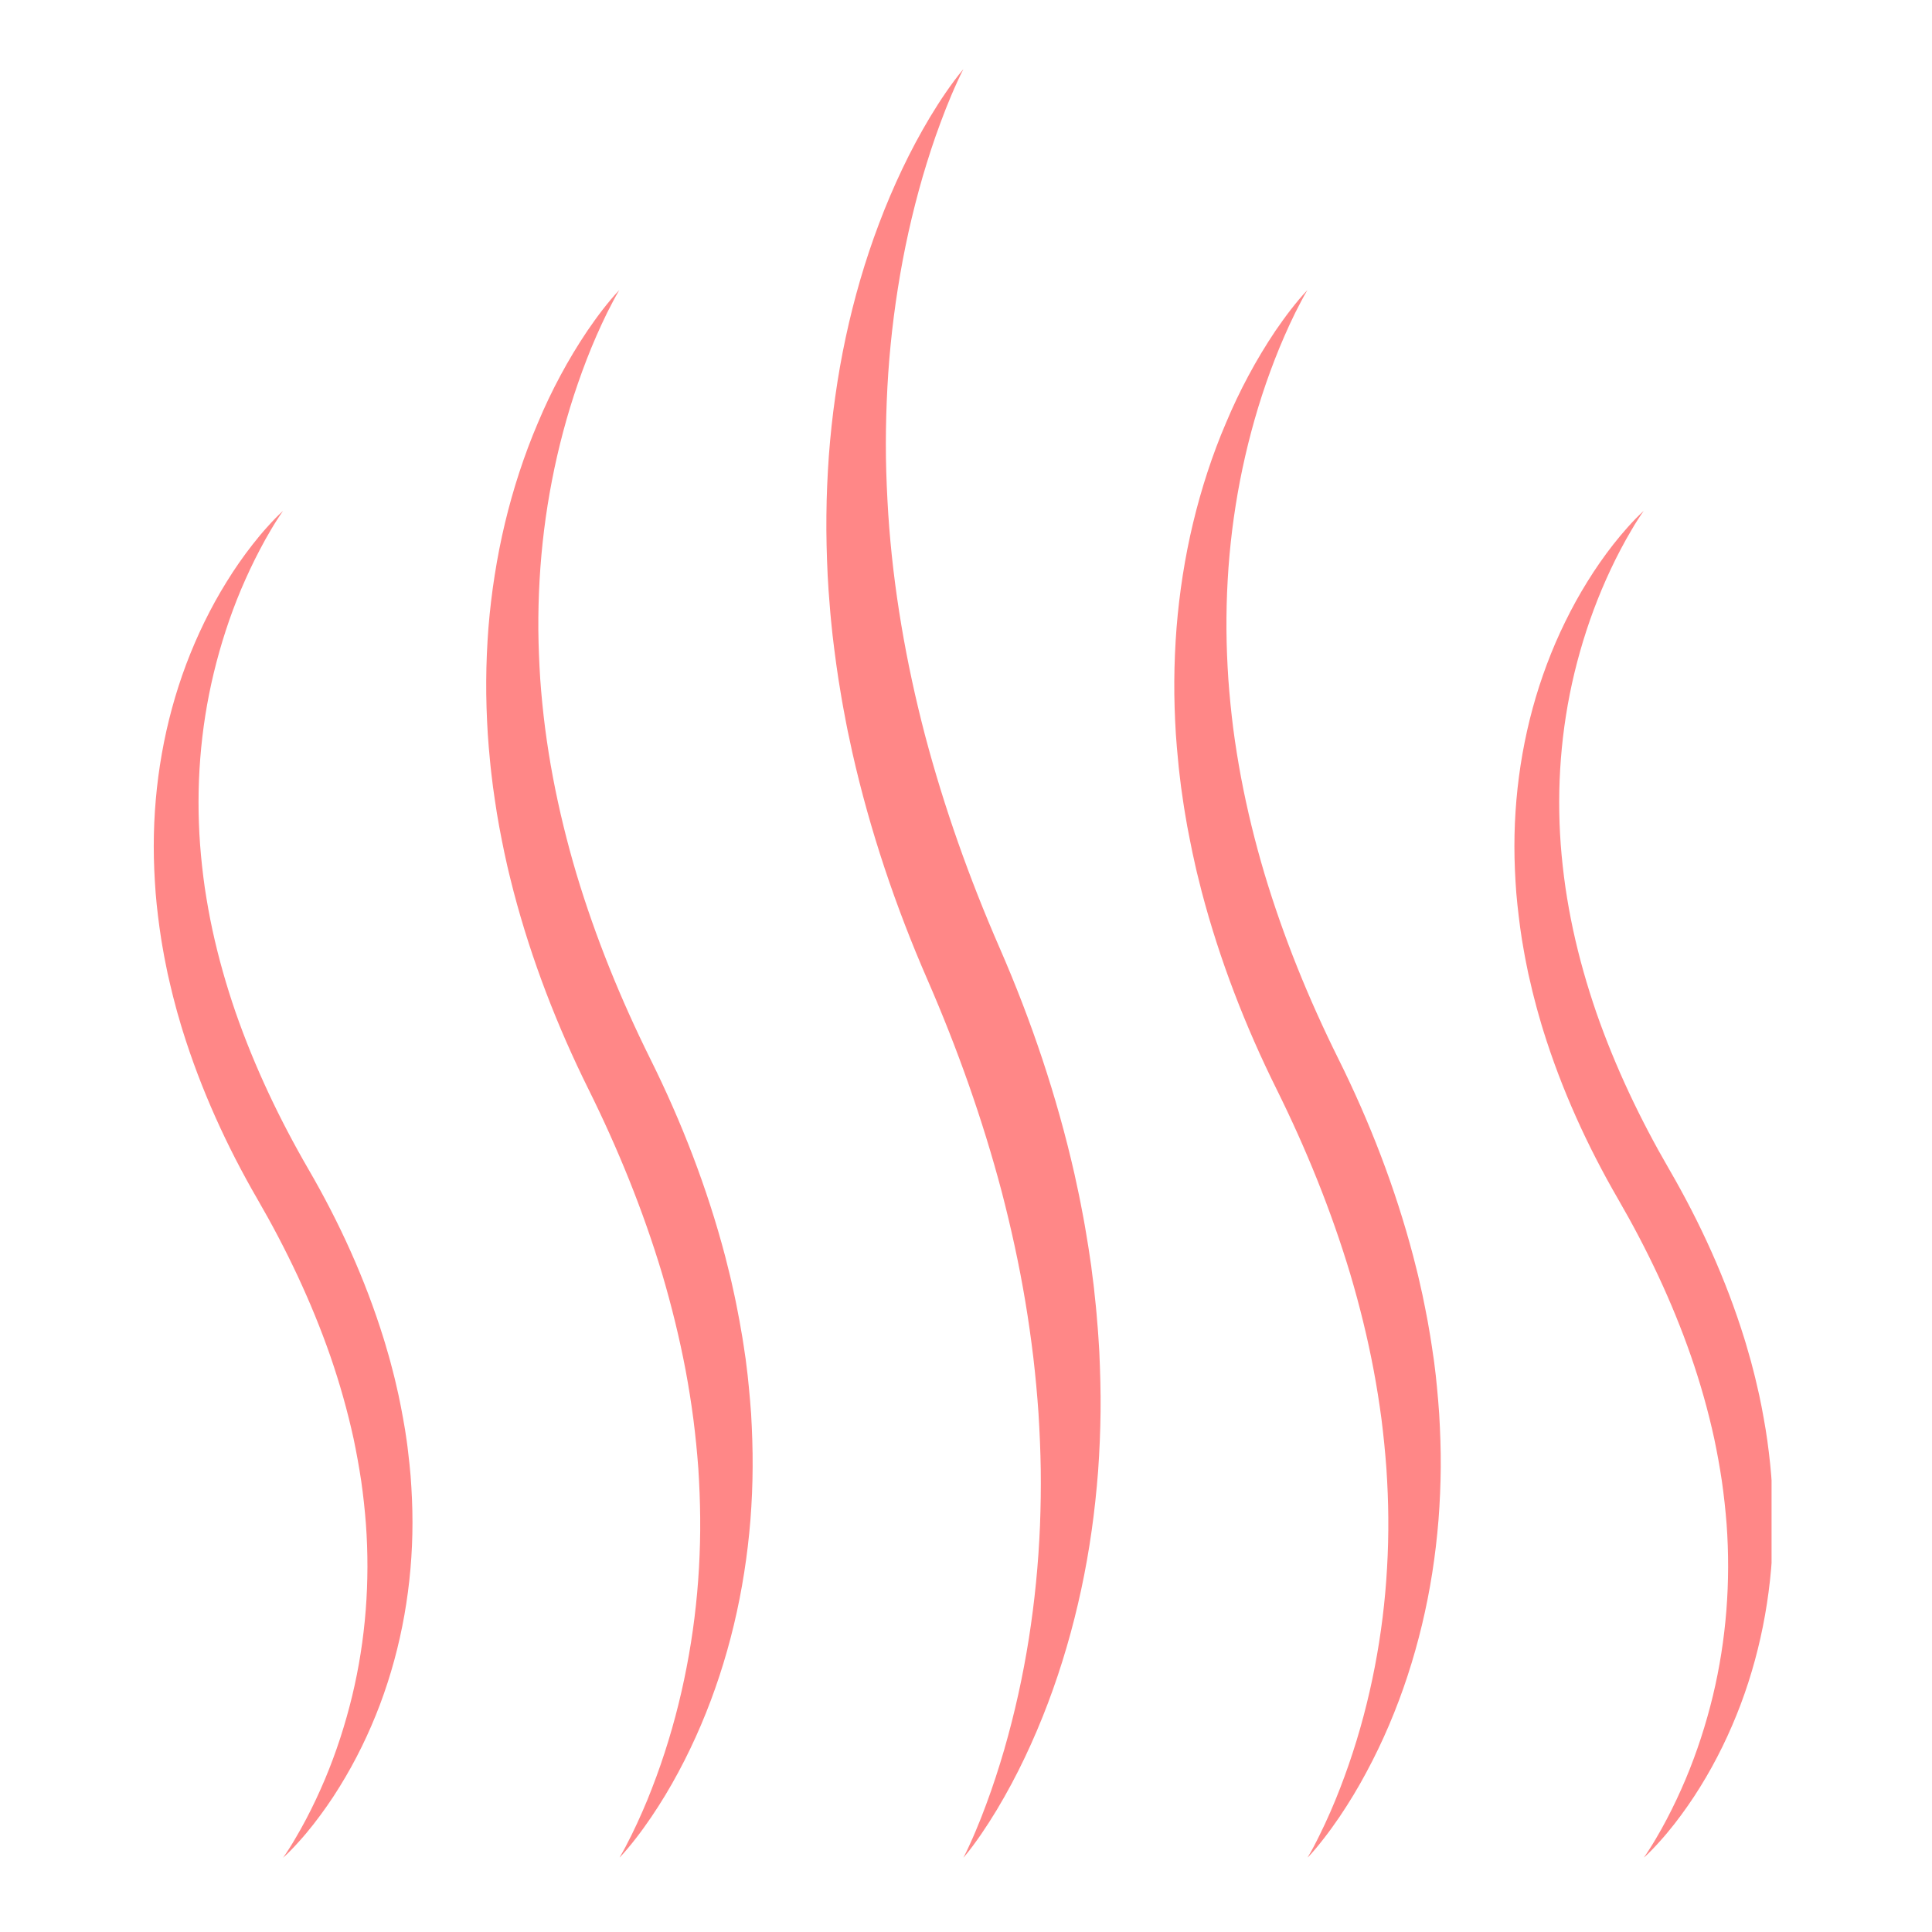
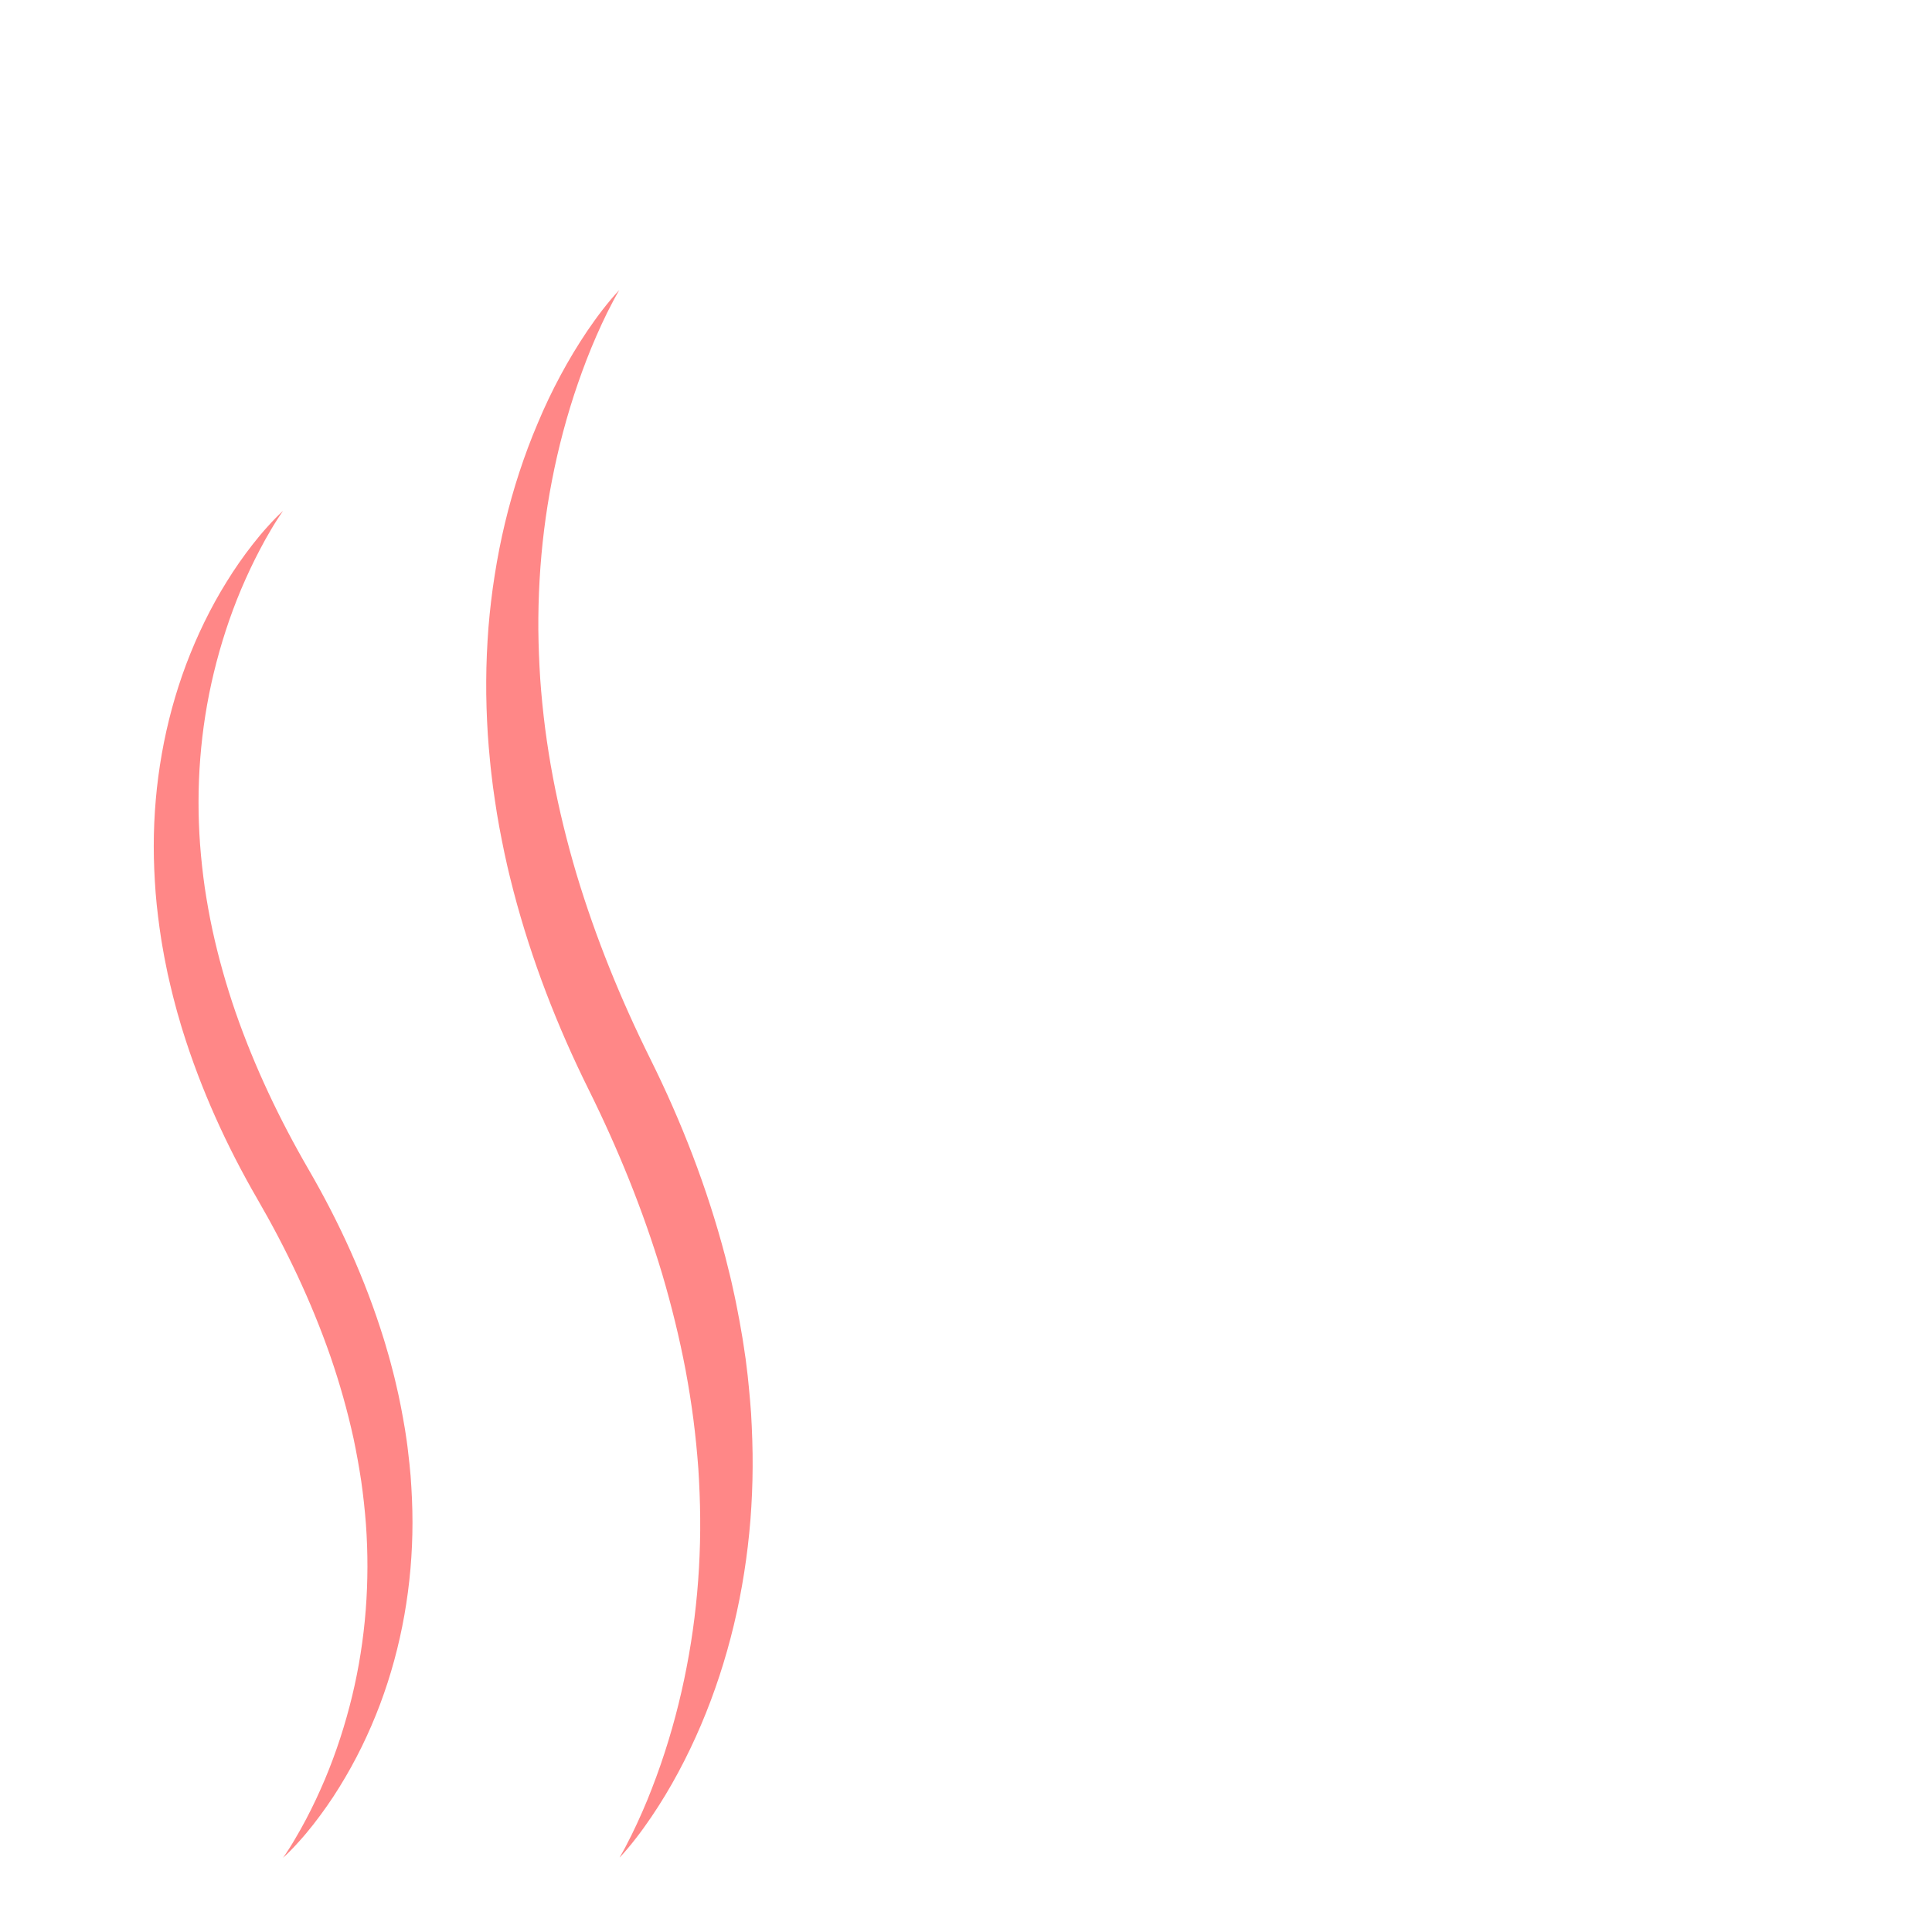
<svg xmlns="http://www.w3.org/2000/svg" version="1.0" preserveAspectRatio="xMidYMid meet" height="250" viewBox="0 0 187.5 187.5" zoomAndPan="magnify" width="250">
  <defs>
    <clipPath id="97dd408fb1">
      <path clip-rule="nonzero" d="M 80 6.711 L 107 6.711 L 107 180.25 L 80 180.25 Z M 80 6.711" />
    </clipPath>
    <clipPath id="a3ecb5fd15">
      <path clip-rule="nonzero" d="M 47 28 L 74 28 L 74 180.25 L 47 180.25 Z M 47 28" />
    </clipPath>
    <clipPath id="aac7e281e8">
      <path clip-rule="nonzero" d="M 113 28 L 140 28 L 140 180.25 L 113 180.25 Z M 113 28" />
    </clipPath>
    <clipPath id="70d7ce14c0">
      <path clip-rule="nonzero" d="M 14.848 49 L 41 49 L 41 180.25 L 14.848 180.25 Z M 14.848 49" />
    </clipPath>
    <clipPath id="e39c29c576">
-       <path clip-rule="nonzero" d="M 146 49 L 171.93 49 L 171.93 180.25 L 146 180.25 Z M 146 49" />
-     </clipPath>
+       </clipPath>
  </defs>
  <g clip-path="url(#97dd408fb1)">
-     <path fill-rule="nonzero" fill-opacity="1" d="M 93.496 6.711 C 93.277 7.133 93.074 7.559 92.883 7.984 C 92.688 8.414 92.496 8.844 92.316 9.273 C 91.953 10.137 91.605 11.008 91.285 11.883 C 90.629 13.629 90.059 15.402 89.535 17.184 C 88.504 20.746 87.707 24.359 87.137 27.988 C 86.562 31.621 86.203 35.273 86.059 38.926 C 85.984 40.75 85.957 42.574 85.98 44.398 C 86.008 46.219 86.09 48.039 86.203 49.855 C 86.68 57.125 87.934 64.312 89.773 71.352 C 91.633 78.387 94.082 85.27 97.004 91.973 C 100.086 99.031 102.566 106.387 104.277 113.938 L 104.582 115.355 C 104.684 115.828 104.789 116.305 104.875 116.777 L 105.148 118.203 C 105.242 118.68 105.316 119.16 105.398 119.637 C 105.566 120.586 105.707 121.547 105.848 122.504 L 105.902 122.863 L 105.945 123.227 L 106.035 123.945 L 106.129 124.664 L 106.172 125.027 L 106.207 125.387 L 106.359 126.832 C 106.41 127.312 106.445 127.797 106.484 128.277 C 106.574 129.242 106.625 130.211 106.688 131.176 C 106.773 133.113 106.832 135.051 106.809 136.984 C 106.789 138.922 106.707 140.855 106.57 142.785 C 106.418 144.715 106.219 146.637 105.945 148.547 C 105.406 152.371 104.598 156.152 103.52 159.844 C 102.445 163.535 101.09 167.137 99.449 170.586 C 98.629 172.312 97.727 173.996 96.75 175.629 C 96.258 176.445 95.746 177.246 95.211 178.027 C 94.668 178.809 94.113 179.578 93.496 180.297 C 93.715 179.875 93.914 179.453 94.109 179.023 C 94.305 178.598 94.492 178.168 94.676 177.734 C 95.039 176.871 95.387 176.004 95.707 175.125 C 96.359 173.379 96.934 171.605 97.453 169.824 C 98.484 166.258 99.277 162.648 99.852 159.016 C 100.422 155.387 100.781 151.734 100.93 148.082 C 101 146.254 101.027 144.434 101.004 142.609 C 100.977 140.785 100.898 138.965 100.785 137.148 C 100.66 135.332 100.492 133.523 100.281 131.715 C 100.062 129.91 99.809 128.109 99.508 126.316 C 98.91 122.727 98.129 119.172 97.215 115.652 C 95.355 108.617 92.91 101.734 89.988 95.031 C 86.914 87.973 84.434 80.617 82.727 73.066 L 82.422 71.645 C 82.32 71.176 82.215 70.699 82.129 70.227 L 81.859 68.797 C 81.766 68.324 81.691 67.844 81.609 67.367 C 81.277 65.461 81.023 63.539 80.797 61.617 L 80.648 60.172 C 80.598 59.688 80.562 59.207 80.523 58.723 C 80.434 57.758 80.379 56.793 80.324 55.828 C 80.234 53.891 80.18 51.957 80.203 50.02 C 80.219 48.086 80.305 46.152 80.441 44.223 C 80.586 42.293 80.793 40.371 81.066 38.461 C 81.602 34.637 82.41 30.855 83.484 27.164 C 84.562 23.477 85.914 19.875 87.555 16.422 C 88.375 14.695 89.273 13.012 90.25 11.379 C 90.742 10.566 91.25 9.762 91.789 8.98 C 92.324 8.203 92.883 7.434 93.496 6.711 Z M 93.496 6.711" fill="#ff8787" />
-   </g>
+     </g>
  <g clip-path="url(#a3ecb5fd15)">
    <path fill-rule="nonzero" fill-opacity="1" d="M 54.391 36.445 C 55.191 34.953 56.062 33.504 57.004 32.105 C 57.477 31.414 57.965 30.727 58.48 30.062 C 58.996 29.402 59.527 28.75 60.105 28.148 C 59.891 28.504 59.691 28.871 59.496 29.238 C 59.301 29.605 59.113 29.973 58.926 30.344 C 58.562 31.09 58.211 31.836 57.883 32.594 C 57.219 34.105 56.629 35.645 56.094 37.191 C 55.02 40.289 54.184 43.453 53.566 46.641 C 52.945 49.836 52.551 53.059 52.367 56.281 C 52.277 57.895 52.234 59.512 52.246 61.121 C 52.262 62.723 52.328 64.324 52.43 65.918 C 52.543 67.512 52.703 69.105 52.906 70.691 C 53.113 72.273 53.363 73.852 53.66 75.426 C 54.258 78.59 55.027 81.723 55.945 84.812 C 57.793 90.965 60.227 96.949 63.098 102.738 C 66.137 108.848 68.629 115.273 70.379 121.926 C 70.434 122.105 70.637 123 70.691 123.176 C 70.797 123.594 70.902 124.012 70.996 124.434 C 71.043 124.613 71.227 125.512 71.273 125.691 C 71.367 126.113 71.449 126.535 71.531 126.957 C 71.703 127.801 71.855 128.648 71.996 129.5 C 72.008 129.547 72.043 129.773 72.051 129.816 C 72.059 129.863 72.09 130.09 72.102 130.137 C 72.117 130.227 72.18 130.684 72.199 130.773 C 72.215 130.867 72.277 131.32 72.293 131.414 C 72.309 131.508 72.348 131.781 72.363 131.875 C 72.367 131.922 72.395 132.148 72.402 132.195 C 72.43 132.383 72.535 133.285 72.559 133.473 C 72.605 133.855 72.637 134.238 72.676 134.625 C 72.766 135.48 72.828 136.34 72.895 137.203 C 72.992 138.926 73.055 140.648 73.043 142.371 C 73.035 144.09 72.961 145.812 72.828 147.527 C 72.688 149.238 72.488 150.949 72.219 152.645 C 71.688 156.039 70.891 159.387 69.824 162.637 C 68.762 165.879 67.43 169.023 65.828 172.004 C 65.027 173.5 64.156 174.945 63.211 176.34 C 62.738 177.035 62.25 177.719 61.734 178.383 C 61.219 179.047 60.688 179.695 60.109 180.301 C 60.324 179.941 60.523 179.578 60.719 179.211 C 60.914 178.844 61.102 178.473 61.285 178.102 C 61.648 177.359 62 176.609 62.328 175.852 C 62.66 175.094 62.977 174.336 63.27 173.562 C 63.566 172.797 63.852 172.027 64.117 171.254 C 65.188 168.156 66.023 164.992 66.637 161.801 C 67.258 158.609 67.652 155.387 67.836 152.16 C 67.926 150.551 67.969 148.934 67.953 147.32 C 67.941 145.723 67.875 144.121 67.773 142.527 C 67.656 140.926 67.496 139.328 67.293 137.738 C 67.086 136.148 66.832 134.562 66.539 132.984 C 65.941 129.832 65.172 126.715 64.262 123.633 C 62.414 117.48 59.984 111.496 57.113 105.711 C 54.082 99.598 51.586 93.172 49.844 86.52 C 49.785 86.34 49.586 85.449 49.527 85.27 C 49.504 85.148 49.398 84.762 49.375 84.645 C 49.324 84.438 49.273 84.227 49.227 84.016 C 49.18 83.832 48.996 82.938 48.949 82.754 C 48.859 82.332 48.773 81.914 48.691 81.488 C 48.609 81.066 48.523 80.641 48.449 80.223 C 48.41 79.984 48.262 79.188 48.227 78.949 C 48.156 78.523 48.094 78.098 48.031 77.672 C 47.969 77.246 47.902 76.82 47.848 76.395 C 47.82 76.211 47.715 75.301 47.691 75.113 C 47.637 74.688 47.598 74.254 47.555 73.828 C 47.465 72.973 47.402 72.113 47.34 71.254 C 47.234 69.535 47.176 67.809 47.188 66.086 C 47.195 64.367 47.273 62.645 47.402 60.93 C 47.543 59.219 47.742 57.512 48.012 55.812 C 48.543 52.414 49.34 49.066 50.406 45.82 C 50.938 44.199 51.535 42.598 52.203 41.039 C 52.859 39.469 53.59 37.934 54.391 36.445 Z M 54.391 36.445" fill="#ff8787" />
  </g>
  <g clip-path="url(#aac7e281e8)">
-     <path fill-rule="nonzero" fill-opacity="1" d="M 121.172 36.445 C 121.969 34.953 122.844 33.504 123.781 32.105 C 124.258 31.414 124.746 30.727 125.262 30.062 C 125.777 29.402 126.309 28.75 126.887 28.148 C 126.672 28.504 126.469 28.871 126.277 29.238 C 126.082 29.605 125.891 29.973 125.707 30.344 C 125.344 31.09 124.988 31.836 124.664 32.594 C 124 34.105 123.41 35.645 122.871 37.191 C 121.801 40.289 120.965 43.453 120.344 46.641 C 119.727 49.836 119.328 53.059 119.148 56.281 C 119.055 57.895 119.016 59.512 119.027 61.121 C 119.039 62.723 119.105 64.324 119.211 65.918 C 119.324 67.512 119.484 69.105 119.684 70.691 C 119.891 72.273 120.145 73.852 120.438 75.426 C 121.035 78.59 121.805 81.723 122.723 84.812 C 124.57 90.965 127.004 96.949 129.879 102.738 C 132.918 108.848 135.406 115.273 137.156 121.926 C 137.215 122.105 137.414 123 137.473 123.176 C 137.574 123.594 137.684 124.012 137.773 124.434 C 137.82 124.613 138.008 125.512 138.055 125.691 C 138.145 126.113 138.23 126.535 138.312 126.957 C 138.484 127.801 138.637 128.648 138.777 129.5 C 138.785 129.547 138.82 129.773 138.828 129.816 C 138.84 129.863 138.871 130.09 138.879 130.137 C 138.895 130.227 138.957 130.684 138.977 130.773 C 138.992 130.867 139.055 131.32 139.07 131.414 C 139.086 131.508 139.125 131.781 139.141 131.875 C 139.148 131.922 139.176 132.148 139.184 132.195 C 139.211 132.383 139.312 133.285 139.34 133.473 C 139.383 133.855 139.418 134.238 139.457 134.625 C 139.547 135.48 139.605 136.34 139.672 137.203 C 139.773 138.926 139.836 140.648 139.824 142.371 C 139.812 144.09 139.738 145.812 139.605 147.527 C 139.465 149.238 139.266 150.949 139 152.645 C 138.469 156.039 137.668 159.387 136.605 162.637 C 135.543 165.879 134.211 169.023 132.605 172.004 C 131.809 173.5 130.934 174.945 129.992 176.34 C 129.516 177.035 129.027 177.719 128.512 178.383 C 127.996 179.047 127.469 179.695 126.887 180.301 C 127.102 179.941 127.305 179.578 127.5 179.211 C 127.691 178.844 127.883 178.473 128.062 178.102 C 128.43 177.359 128.781 176.609 129.109 175.852 C 129.441 175.094 129.754 174.336 130.051 173.562 C 130.348 172.797 130.629 172.027 130.895 171.254 C 131.969 168.156 132.801 164.992 133.418 161.801 C 134.035 158.609 134.434 155.387 134.613 152.16 C 134.707 150.551 134.746 148.934 134.734 147.32 C 134.723 145.723 134.656 144.121 134.551 142.527 C 134.434 140.926 134.273 139.328 134.074 137.738 C 133.863 136.148 133.613 134.562 133.316 132.984 C 132.723 129.832 131.953 126.715 131.039 123.633 C 129.191 117.48 126.762 111.496 123.895 105.711 C 120.859 99.598 118.367 93.172 116.621 86.52 C 116.566 86.34 116.363 85.449 116.309 85.27 C 116.281 85.148 116.18 84.762 116.152 84.645 C 116.105 84.438 116.055 84.227 116.008 84.016 C 115.961 83.832 115.773 82.938 115.73 82.754 C 115.637 82.332 115.555 81.914 115.473 81.488 C 115.387 81.066 115.301 80.641 115.227 80.223 C 115.188 79.984 115.043 79.188 115.008 78.949 C 114.934 78.523 114.871 78.098 114.809 77.672 C 114.746 77.246 114.684 76.82 114.625 76.395 C 114.598 76.211 114.496 75.301 114.469 75.113 C 114.414 74.688 114.375 74.254 114.336 73.828 C 114.242 72.973 114.184 72.113 114.117 71.254 C 114.012 69.535 113.953 67.809 113.965 66.086 C 113.977 64.367 114.051 62.645 114.184 60.93 C 114.32 59.219 114.523 57.512 114.789 55.812 C 115.32 52.414 116.121 49.066 117.184 45.82 C 117.715 44.199 118.312 42.598 118.984 41.039 C 119.641 39.469 120.371 37.934 121.172 36.445 Z M 121.172 36.445" fill="#ff8787" />
-   </g>
+     </g>
  <g clip-path="url(#70d7ce14c0)">
    <path fill-rule="nonzero" fill-opacity="1" d="M 27.469 49.582 C 27.258 49.879 27.059 50.18 26.863 50.488 C 26.668 50.793 26.477 51.102 26.293 51.418 C 25.926 52.039 25.57 52.668 25.238 53.309 C 24.566 54.582 23.957 55.883 23.398 57.199 C 22.289 59.836 21.414 62.551 20.75 65.293 C 19.422 70.789 19.012 76.426 19.418 81.977 C 19.523 83.367 19.676 84.75 19.871 86.129 C 20.078 87.504 20.32 88.875 20.613 90.234 C 21.203 92.953 21.965 95.637 22.875 98.273 C 24.711 103.543 27.125 108.629 29.949 113.5 C 32.945 118.66 35.449 124.156 37.234 129.914 C 37.352 130.273 37.449 130.637 37.555 130.996 C 37.66 131.359 37.773 131.723 37.867 132.086 C 38.055 132.816 38.258 133.539 38.422 134.281 C 38.777 135.746 39.051 137.23 39.305 138.723 C 39.418 139.469 39.535 140.215 39.613 140.965 C 39.711 141.715 39.777 142.469 39.848 143.219 C 39.961 144.727 40.031 146.238 40.031 147.746 C 40.031 153.785 38.984 159.82 36.879 165.418 C 35.824 168.211 34.516 170.898 32.953 173.414 C 32.18 174.676 31.328 175.883 30.426 177.043 C 29.973 177.621 29.504 178.188 29.008 178.73 C 28.52 179.277 28.012 179.809 27.469 180.297 C 27.68 180 27.883 179.695 28.074 179.391 C 28.27 179.082 28.461 178.777 28.641 178.461 C 29.008 177.84 29.363 177.211 29.699 176.57 C 30.035 175.93 30.355 175.289 30.66 174.641 C 30.965 173.988 31.258 173.336 31.535 172.68 C 32.645 170.039 33.516 167.328 34.18 164.586 C 35.504 159.09 35.914 153.453 35.512 147.902 C 35.406 146.512 35.254 145.129 35.059 143.754 C 34.852 142.375 34.605 141.008 34.32 139.648 C 33.727 136.93 32.969 134.246 32.059 131.609 C 30.223 126.336 27.809 121.254 24.988 116.383 C 21.996 111.219 19.496 105.723 17.711 99.969 C 17.594 99.609 17.496 99.246 17.391 98.883 L 17.23 98.34 C 17.18 98.16 17.125 97.977 17.082 97.797 C 16.891 97.066 16.691 96.34 16.527 95.602 C 16.441 95.234 16.355 94.867 16.273 94.5 L 16.047 93.387 C 15.969 93.02 15.906 92.648 15.84 92.277 C 15.777 91.906 15.703 91.535 15.648 91.16 C 15.535 90.41 15.422 89.668 15.336 88.914 C 15.238 88.168 15.172 87.414 15.105 86.66 C 14.992 85.156 14.922 83.645 14.922 82.137 C 14.922 76.098 15.969 70.059 18.07 64.469 C 18.598 63.07 19.188 61.699 19.84 60.363 C 20.496 59.027 21.207 57.727 21.992 56.469 C 22.766 55.207 23.613 53.996 24.52 52.836 C 24.973 52.258 25.441 51.691 25.934 51.148 C 26.422 50.602 26.926 50.07 27.469 49.582 Z M 27.469 49.582" fill="#ff8787" />
  </g>
  <g clip-path="url(#e39c29c576)">
    <path fill-rule="nonzero" fill-opacity="1" d="M 159.523 49.582 C 159.312 49.879 159.109 50.18 158.914 50.488 C 158.719 50.793 158.527 51.102 158.348 51.418 C 157.98 52.039 157.625 52.668 157.289 53.309 C 156.617 54.582 156.008 55.883 155.453 57.199 C 154.344 59.836 153.465 62.551 152.801 65.293 C 151.477 70.789 151.062 76.426 151.469 81.977 C 151.574 83.367 151.73 84.75 151.926 86.129 C 152.129 87.504 152.375 88.875 152.668 90.234 C 153.254 92.953 154.02 95.637 154.926 98.273 C 156.762 103.543 159.176 108.629 162.004 113.5 C 164.996 118.66 167.504 124.156 169.289 129.914 C 169.406 130.273 169.504 130.637 169.609 130.996 C 169.711 131.359 169.824 131.723 169.922 132.086 C 170.109 132.816 170.309 133.539 170.473 134.281 C 170.832 135.746 171.105 137.23 171.355 138.723 C 171.469 139.469 171.586 140.215 171.668 140.965 C 171.766 141.715 171.832 142.469 171.898 143.219 C 172.012 144.727 172.082 146.238 172.082 147.746 C 172.082 153.785 171.035 159.82 168.93 165.418 C 167.875 168.211 166.57 170.898 165.008 173.414 C 164.23 174.676 163.383 175.883 162.48 177.043 C 162.023 177.621 161.555 178.188 161.062 178.73 C 160.57 179.277 160.066 179.809 159.523 180.297 C 159.734 180 159.934 179.695 160.125 179.391 C 160.32 179.082 160.512 178.777 160.695 178.461 C 161.062 177.84 161.418 177.211 161.75 176.57 C 162.086 175.93 162.406 175.289 162.711 174.641 C 163.016 173.988 163.309 173.336 163.586 172.68 C 164.695 170.039 165.57 167.328 166.234 164.586 C 167.555 159.09 167.969 153.453 167.566 147.902 C 167.457 146.512 167.305 145.129 167.109 143.754 C 166.906 142.375 166.656 141.008 166.371 139.648 C 165.781 136.93 165.023 134.246 164.109 131.609 C 162.277 126.336 159.863 121.254 157.043 116.383 C 154.051 111.219 151.547 105.723 149.762 99.969 C 149.645 99.609 149.547 99.246 149.441 98.883 L 149.285 98.34 C 149.23 98.16 149.176 97.977 149.133 97.797 C 148.945 97.066 148.742 96.34 148.582 95.602 C 148.496 95.234 148.406 94.867 148.324 94.5 L 148.098 93.387 C 148.02 93.02 147.957 92.648 147.891 92.277 C 147.828 91.906 147.758 91.535 147.699 91.16 C 147.586 90.41 147.473 89.668 147.391 88.914 C 147.293 88.168 147.227 87.414 147.156 86.66 C 147.043 85.156 146.973 83.645 146.973 82.137 C 146.973 76.098 148.02 70.059 150.125 64.469 C 150.648 63.07 151.238 61.699 151.895 60.363 C 152.547 59.027 153.262 57.727 154.043 56.469 C 154.82 55.207 155.664 53.996 156.57 52.836 C 157.027 52.258 157.496 51.691 157.984 51.148 C 158.477 50.602 158.977 50.07 159.523 49.582 Z M 159.523 49.582" fill="#ff8787" />
  </g>
</svg>